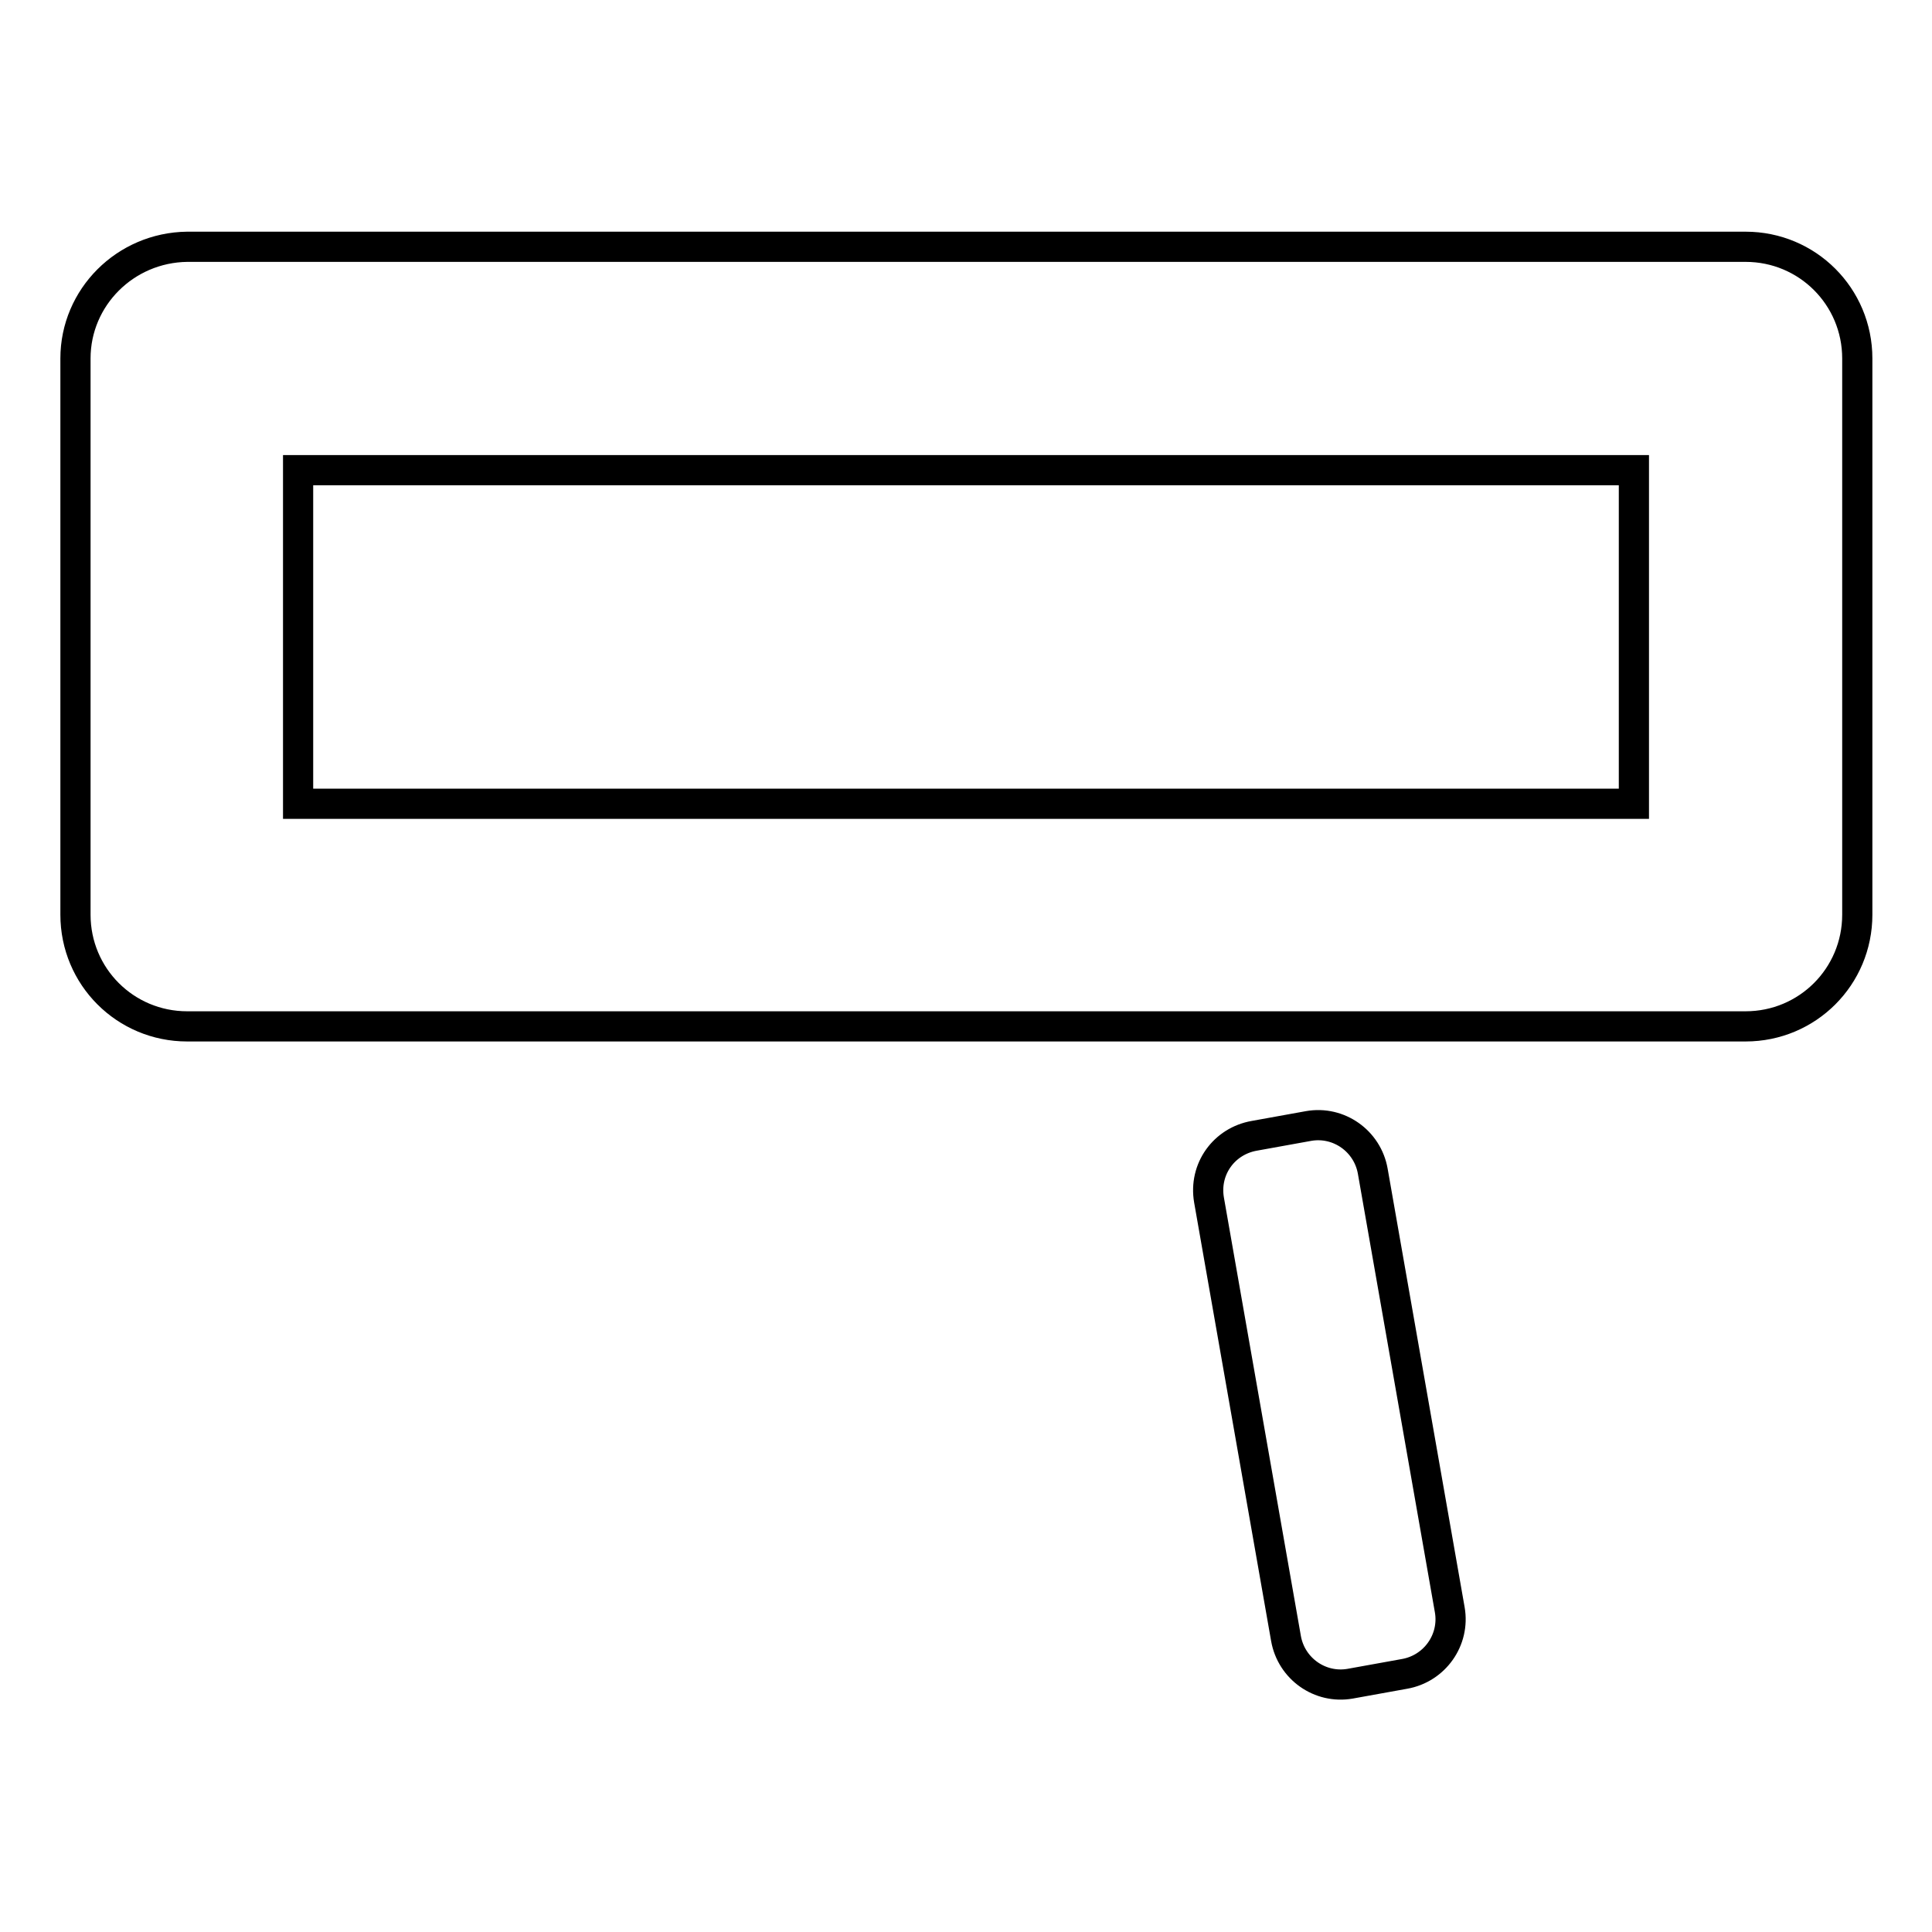
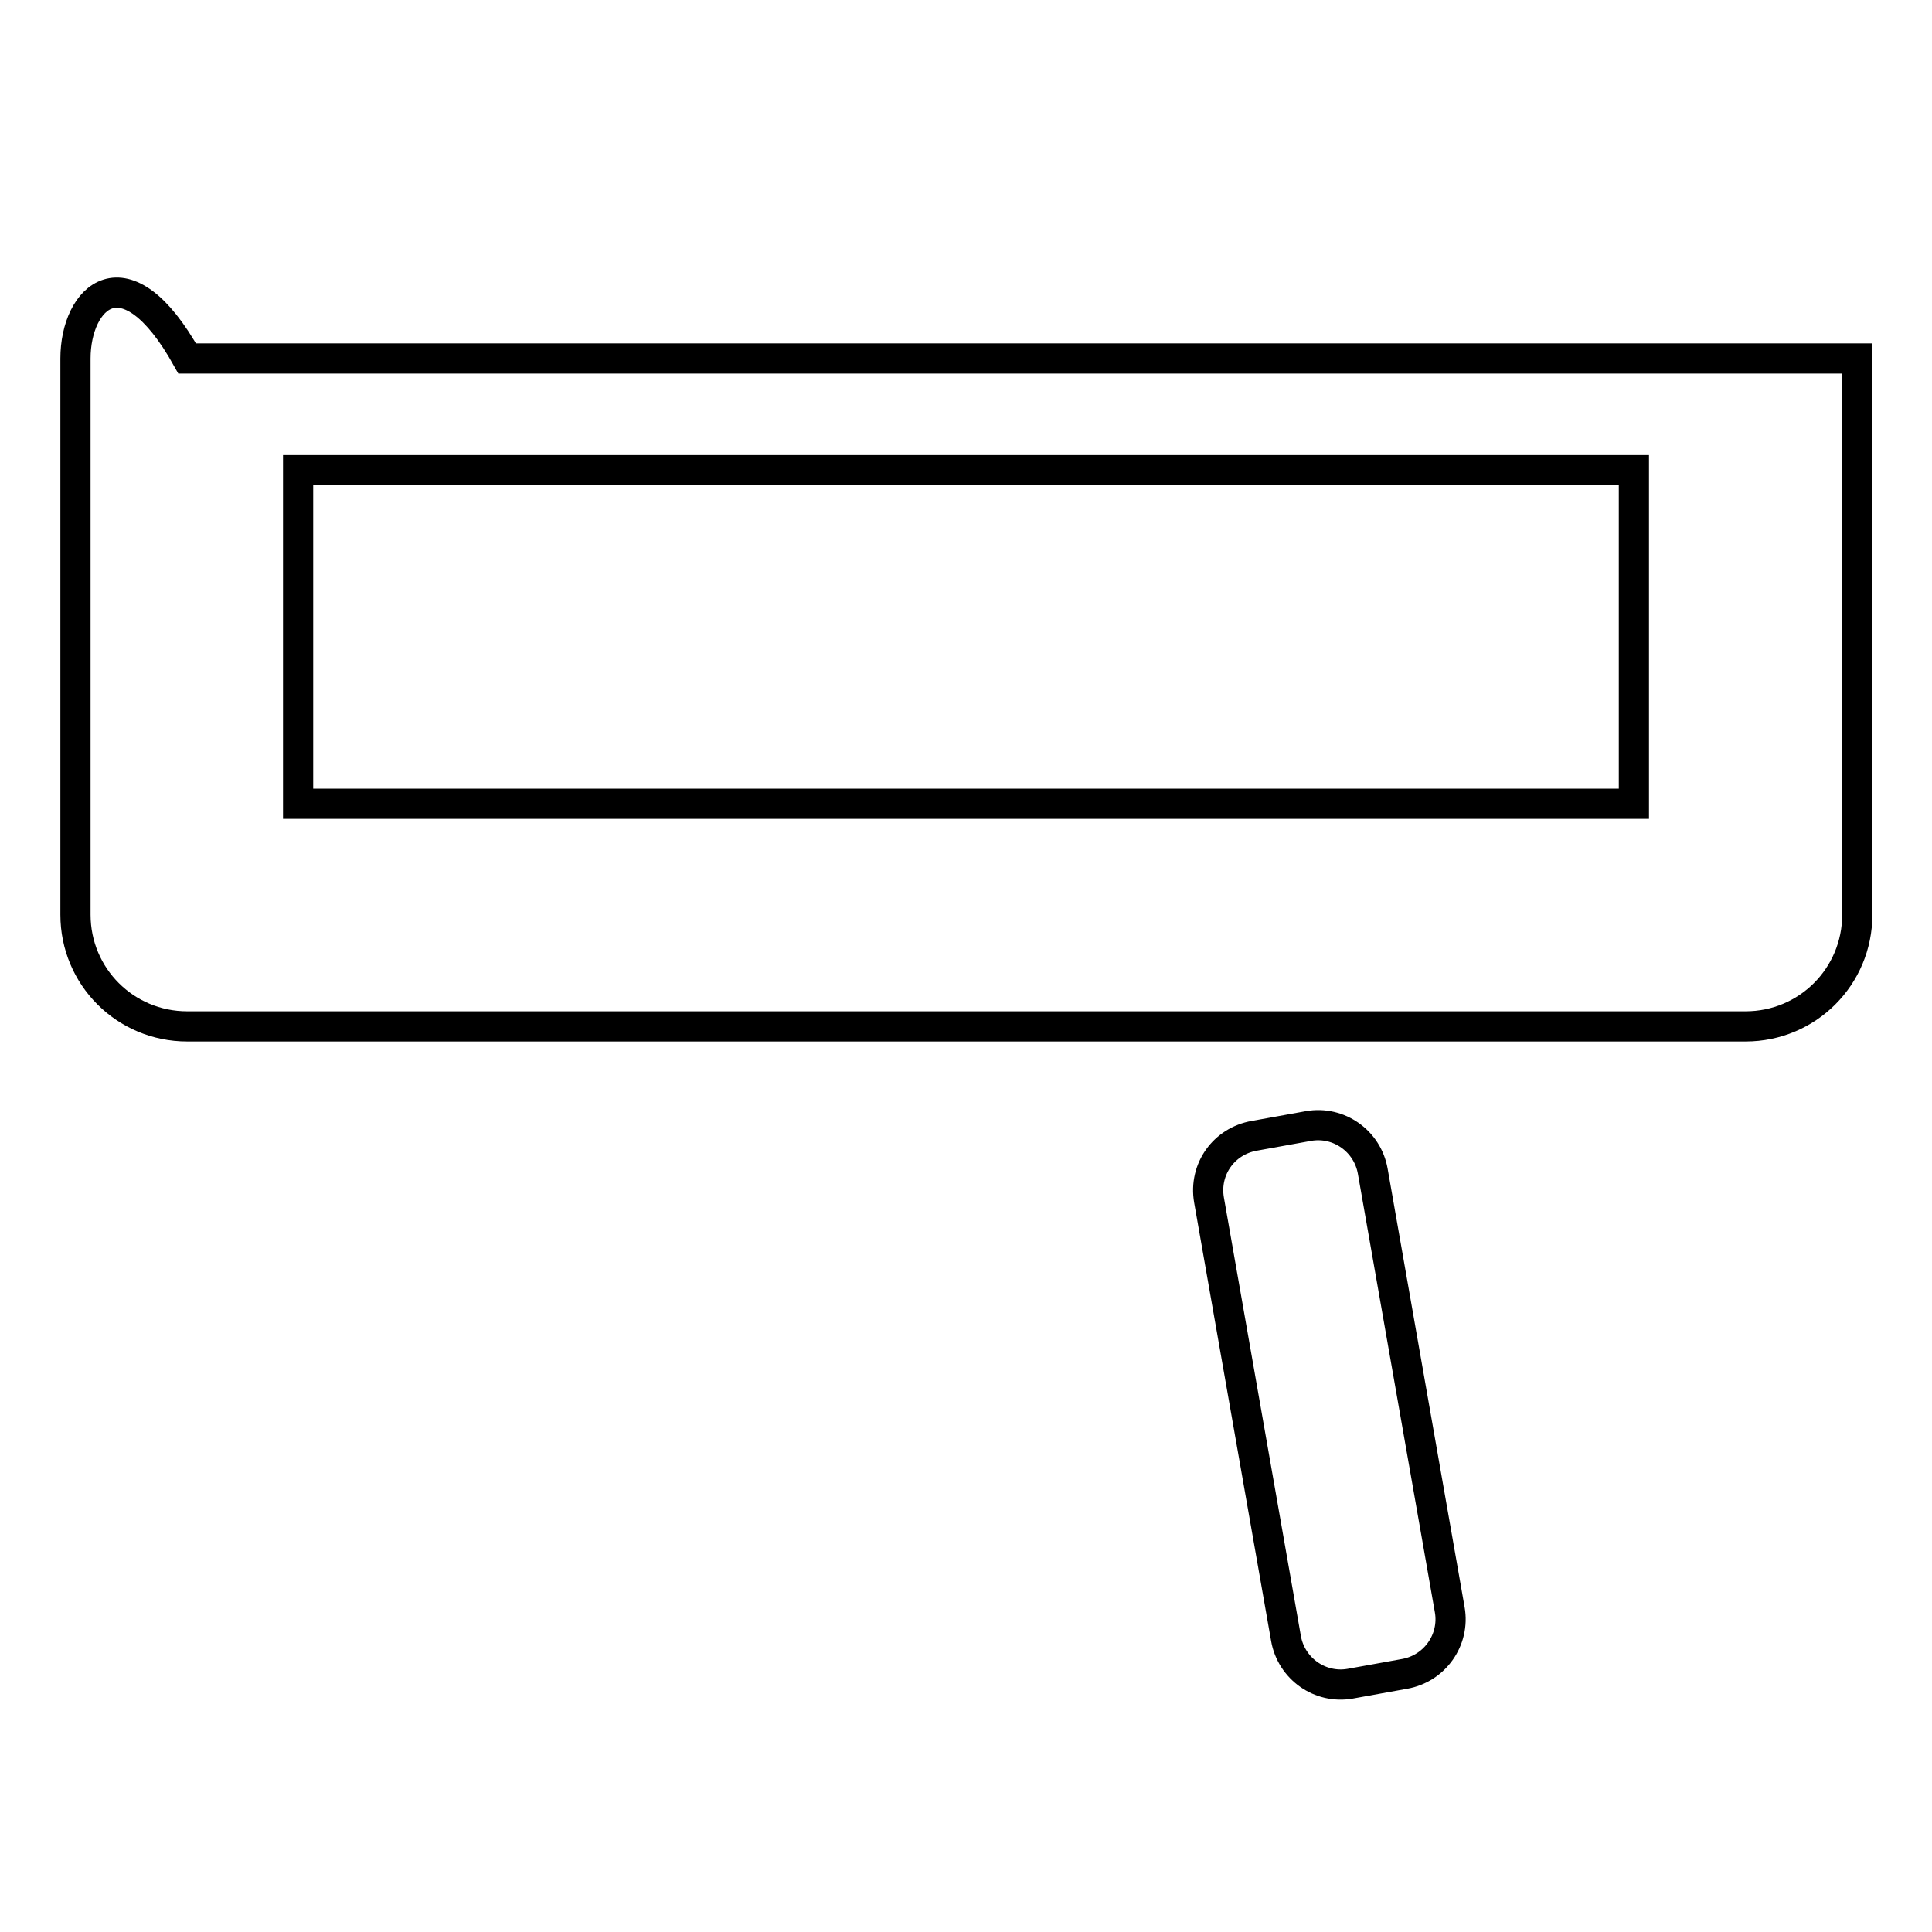
<svg xmlns="http://www.w3.org/2000/svg" version="1.1" x="0px" y="0px" viewBox="0 0 256 256" enable-background="new 0 0 256 256" xml:space="preserve">
  <g>
-     <path stroke-width="4" fill-opacity="0" stroke="#000000" d="M160.2,159l10.2,58.1c0.7,4,4.5,6.7,8.5,6l7.2-1.3c4-0.7,6.7-4.5,6-8.5l-10.2-58.1c-0.7-4-4.5-6.7-8.5-6 l-7.2,1.3C162.2,151.2,159.5,154.9,160.2,159z M10,47.5v73.7c0,8.2,6.6,14.8,14.8,14.8h206.5c8.2,0,14.8-6.6,14.8-14.8V47.5 c0-8.2-6.6-14.8-14.8-14.8H24.8C16.6,32.8,10,39.4,10,47.5z M216.5,62.3v44.2h-177V62.3H216.5L216.5,62.3z" />
+     <path stroke-width="4" fill-opacity="0" stroke="#000000" d="M160.2,159l10.2,58.1c0.7,4,4.5,6.7,8.5,6l7.2-1.3c4-0.7,6.7-4.5,6-8.5l-10.2-58.1c-0.7-4-4.5-6.7-8.5-6 l-7.2,1.3C162.2,151.2,159.5,154.9,160.2,159z M10,47.5v73.7c0,8.2,6.6,14.8,14.8,14.8h206.5c8.2,0,14.8-6.6,14.8-14.8V47.5 H24.8C16.6,32.8,10,39.4,10,47.5z M216.5,62.3v44.2h-177V62.3H216.5L216.5,62.3z" />
  </g>
</svg>